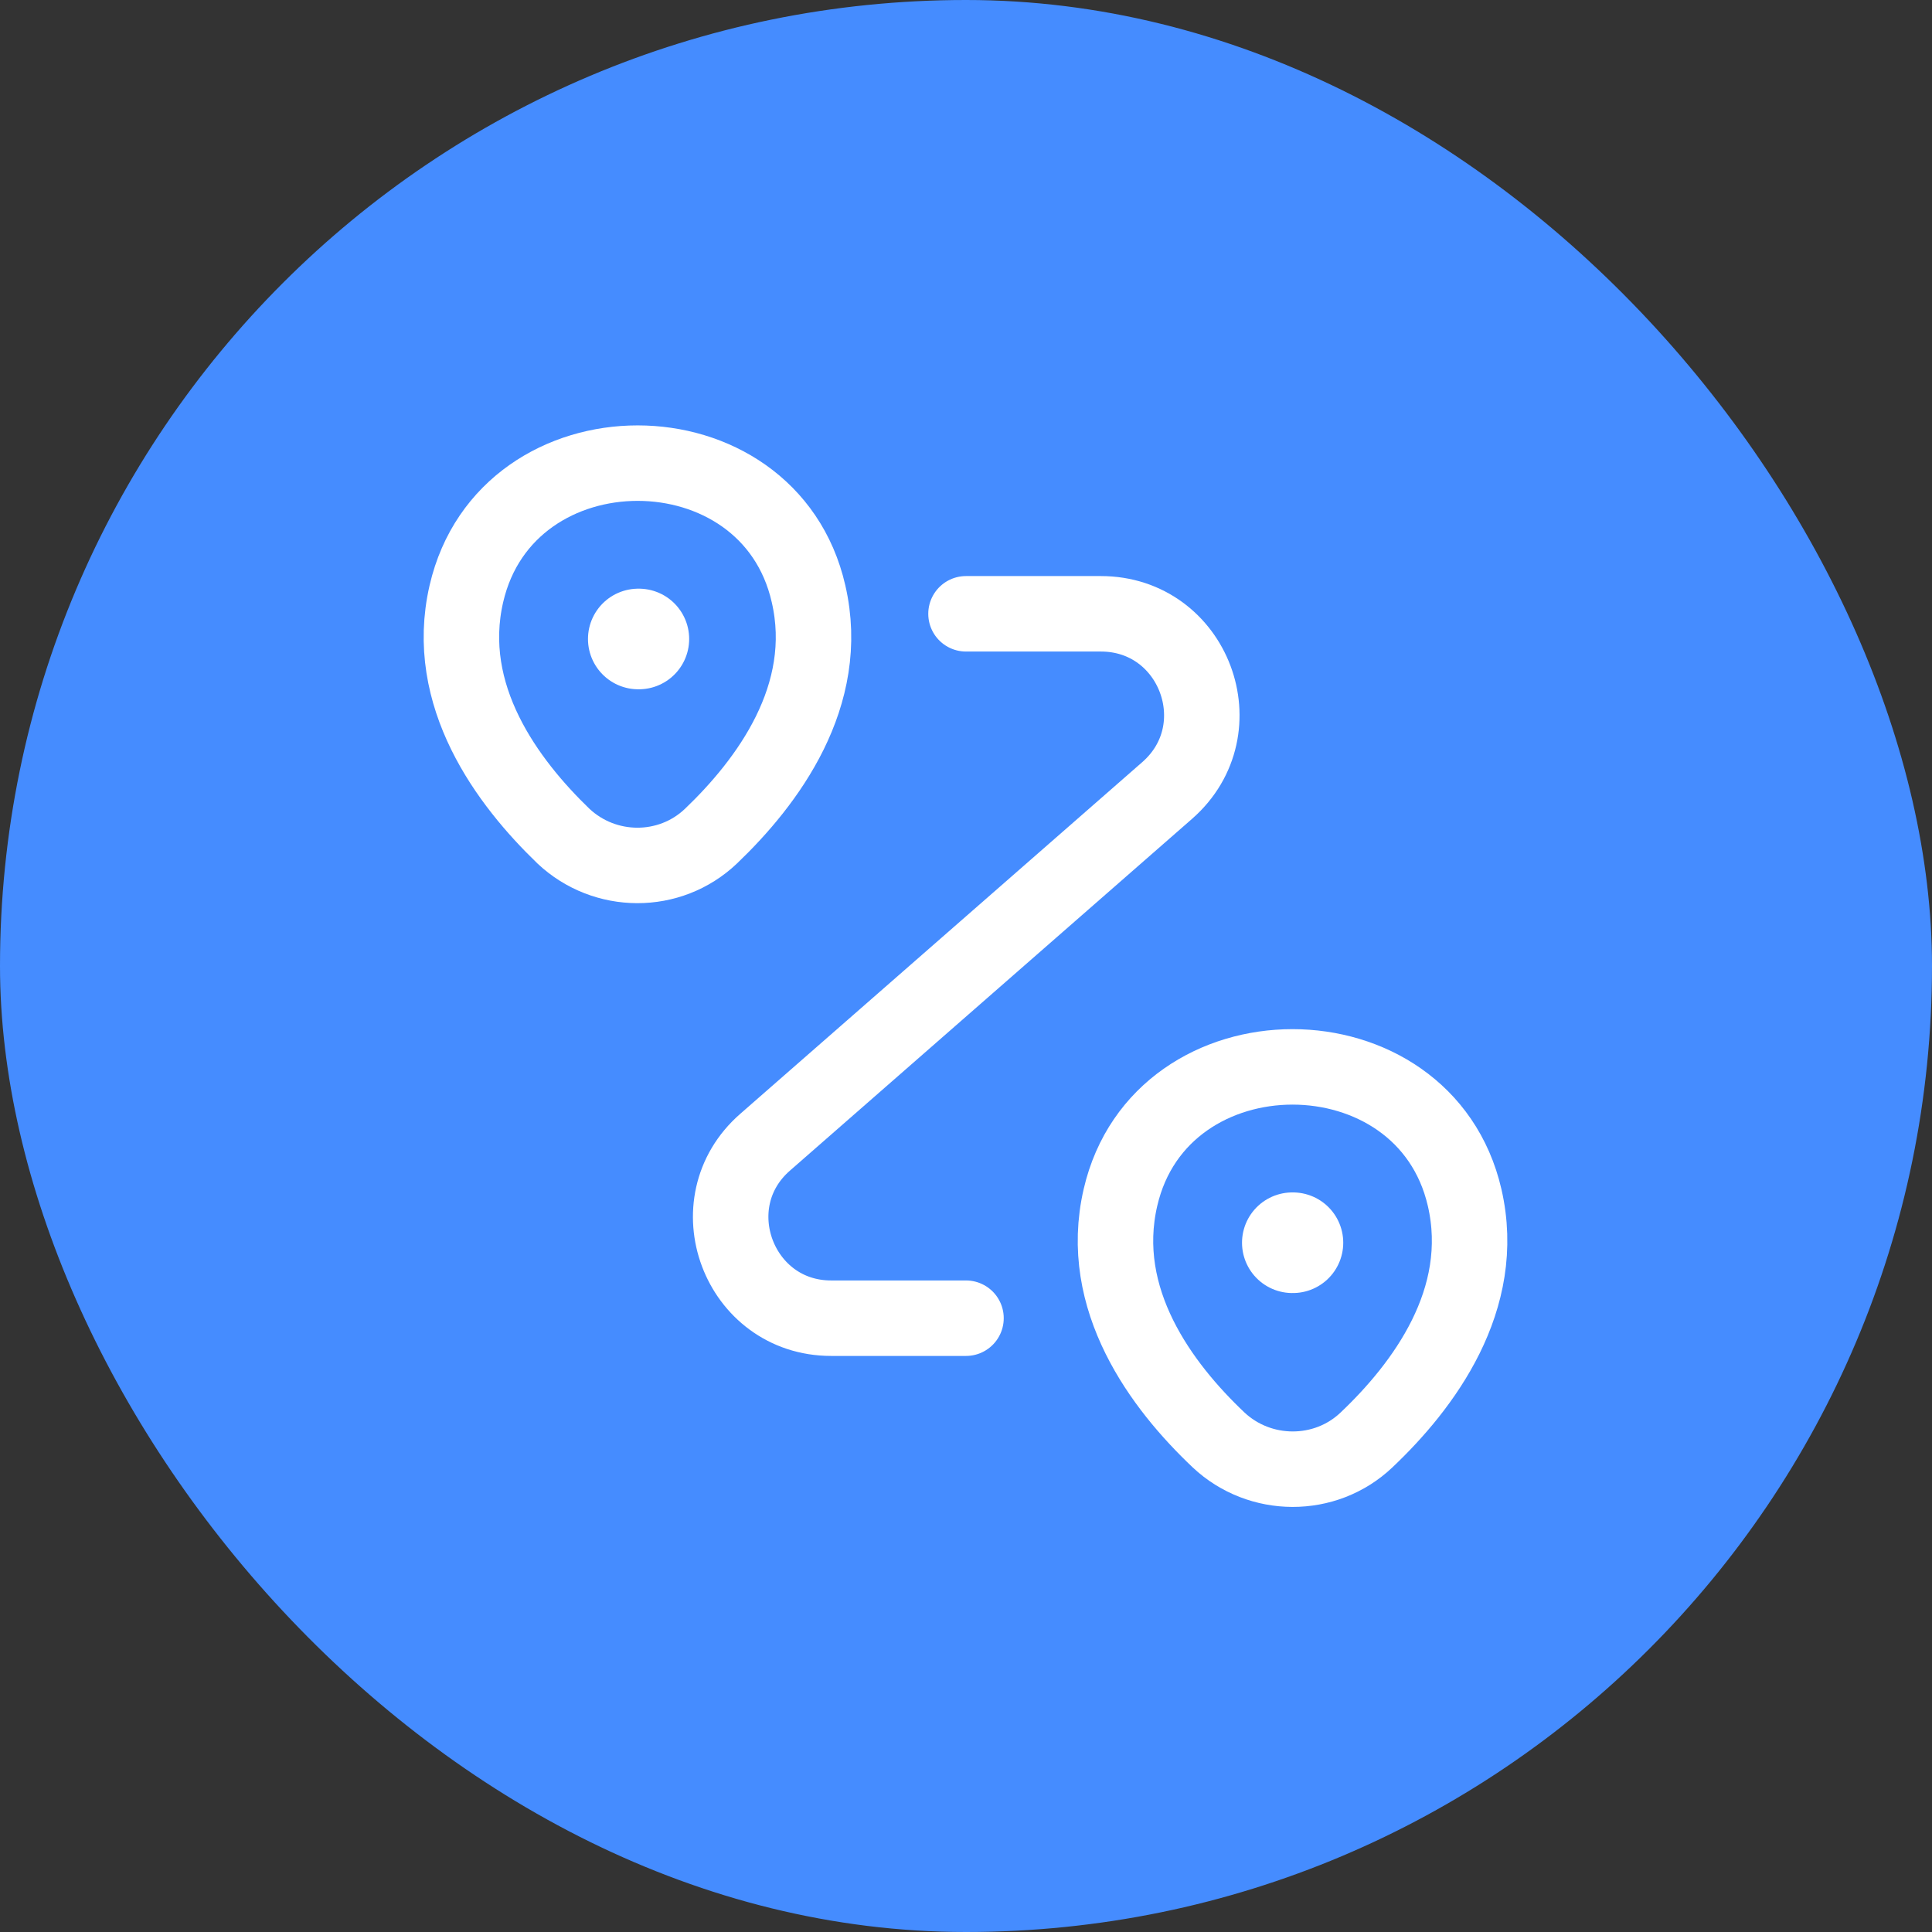
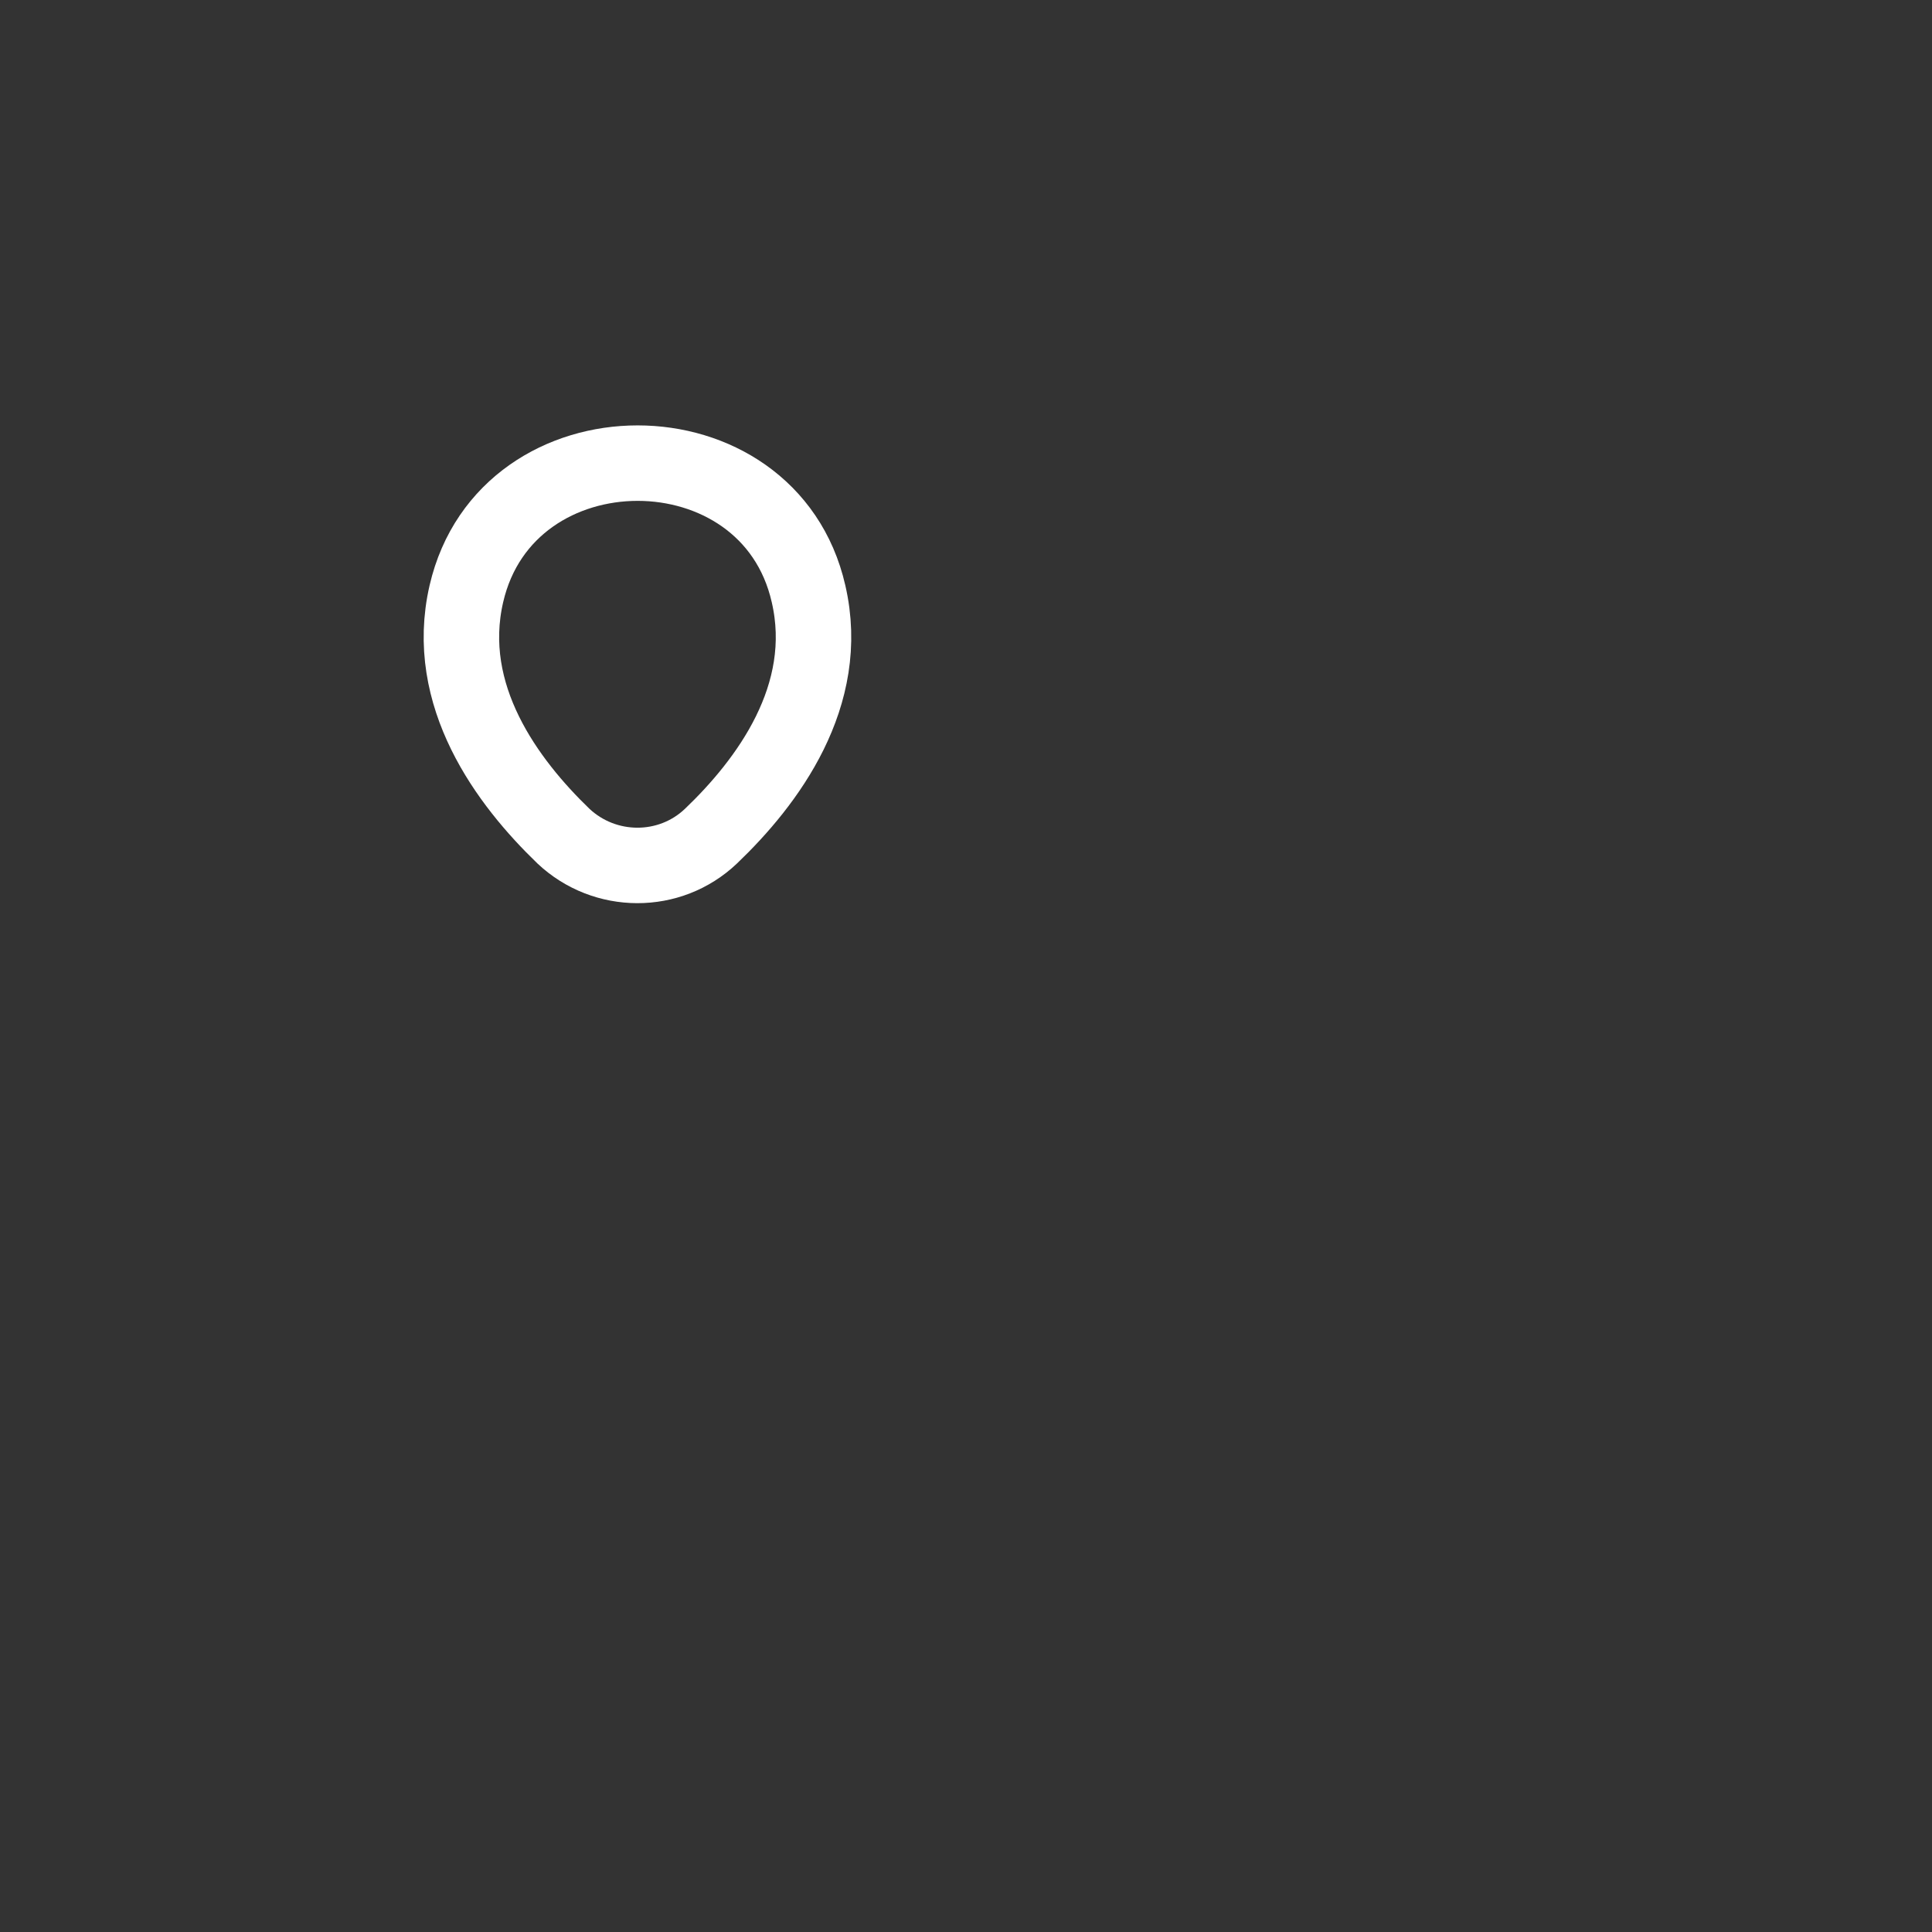
<svg xmlns="http://www.w3.org/2000/svg" width="64" height="64" viewBox="0 0 64 64" fill="none">
  <rect x="0" y="0" width="64" height="64" fill="#333333" stroke="none" />
-   <rect width="64" height="64" rx="32" fill="#458CFF" />
  <path d="M15.45 19.667C16.783 13.9 25.467 13.9 26.783 19.667C27.567 23.05 25.417 25.917 23.55 27.7C22.183 29 20.033 28.983 18.667 27.7C16.817 25.917 14.667 23.05 15.45 19.667Z" stroke="white" stroke-width="2.5" />
-   <path d="M37.117 39.667C38.45 33.9 47.183 33.9 48.517 39.667C49.3 43.05 47.15 45.917 45.267 47.7C43.9 49 41.733 48.983 40.367 47.7C38.483 45.917 36.333 43.05 37.117 39.667Z" stroke="white" stroke-width="2.5" />
-   <path d="M32 20.333H36.467C39.55 20.333 40.983 24.15 38.667 26.183L25.35 37.833C23.033 39.85 24.467 43.667 27.533 43.667H32" stroke="white" stroke-width="2.5" stroke-linecap="round" stroke-linejoin="round" />
-   <path d="M21.144 21.167H21.163" stroke="white" stroke-width="3.333" stroke-linecap="round" stroke-linejoin="round" />
-   <path d="M42.81 41.167H42.83" stroke="white" stroke-width="3.333" stroke-linecap="round" stroke-linejoin="round" />
</svg>